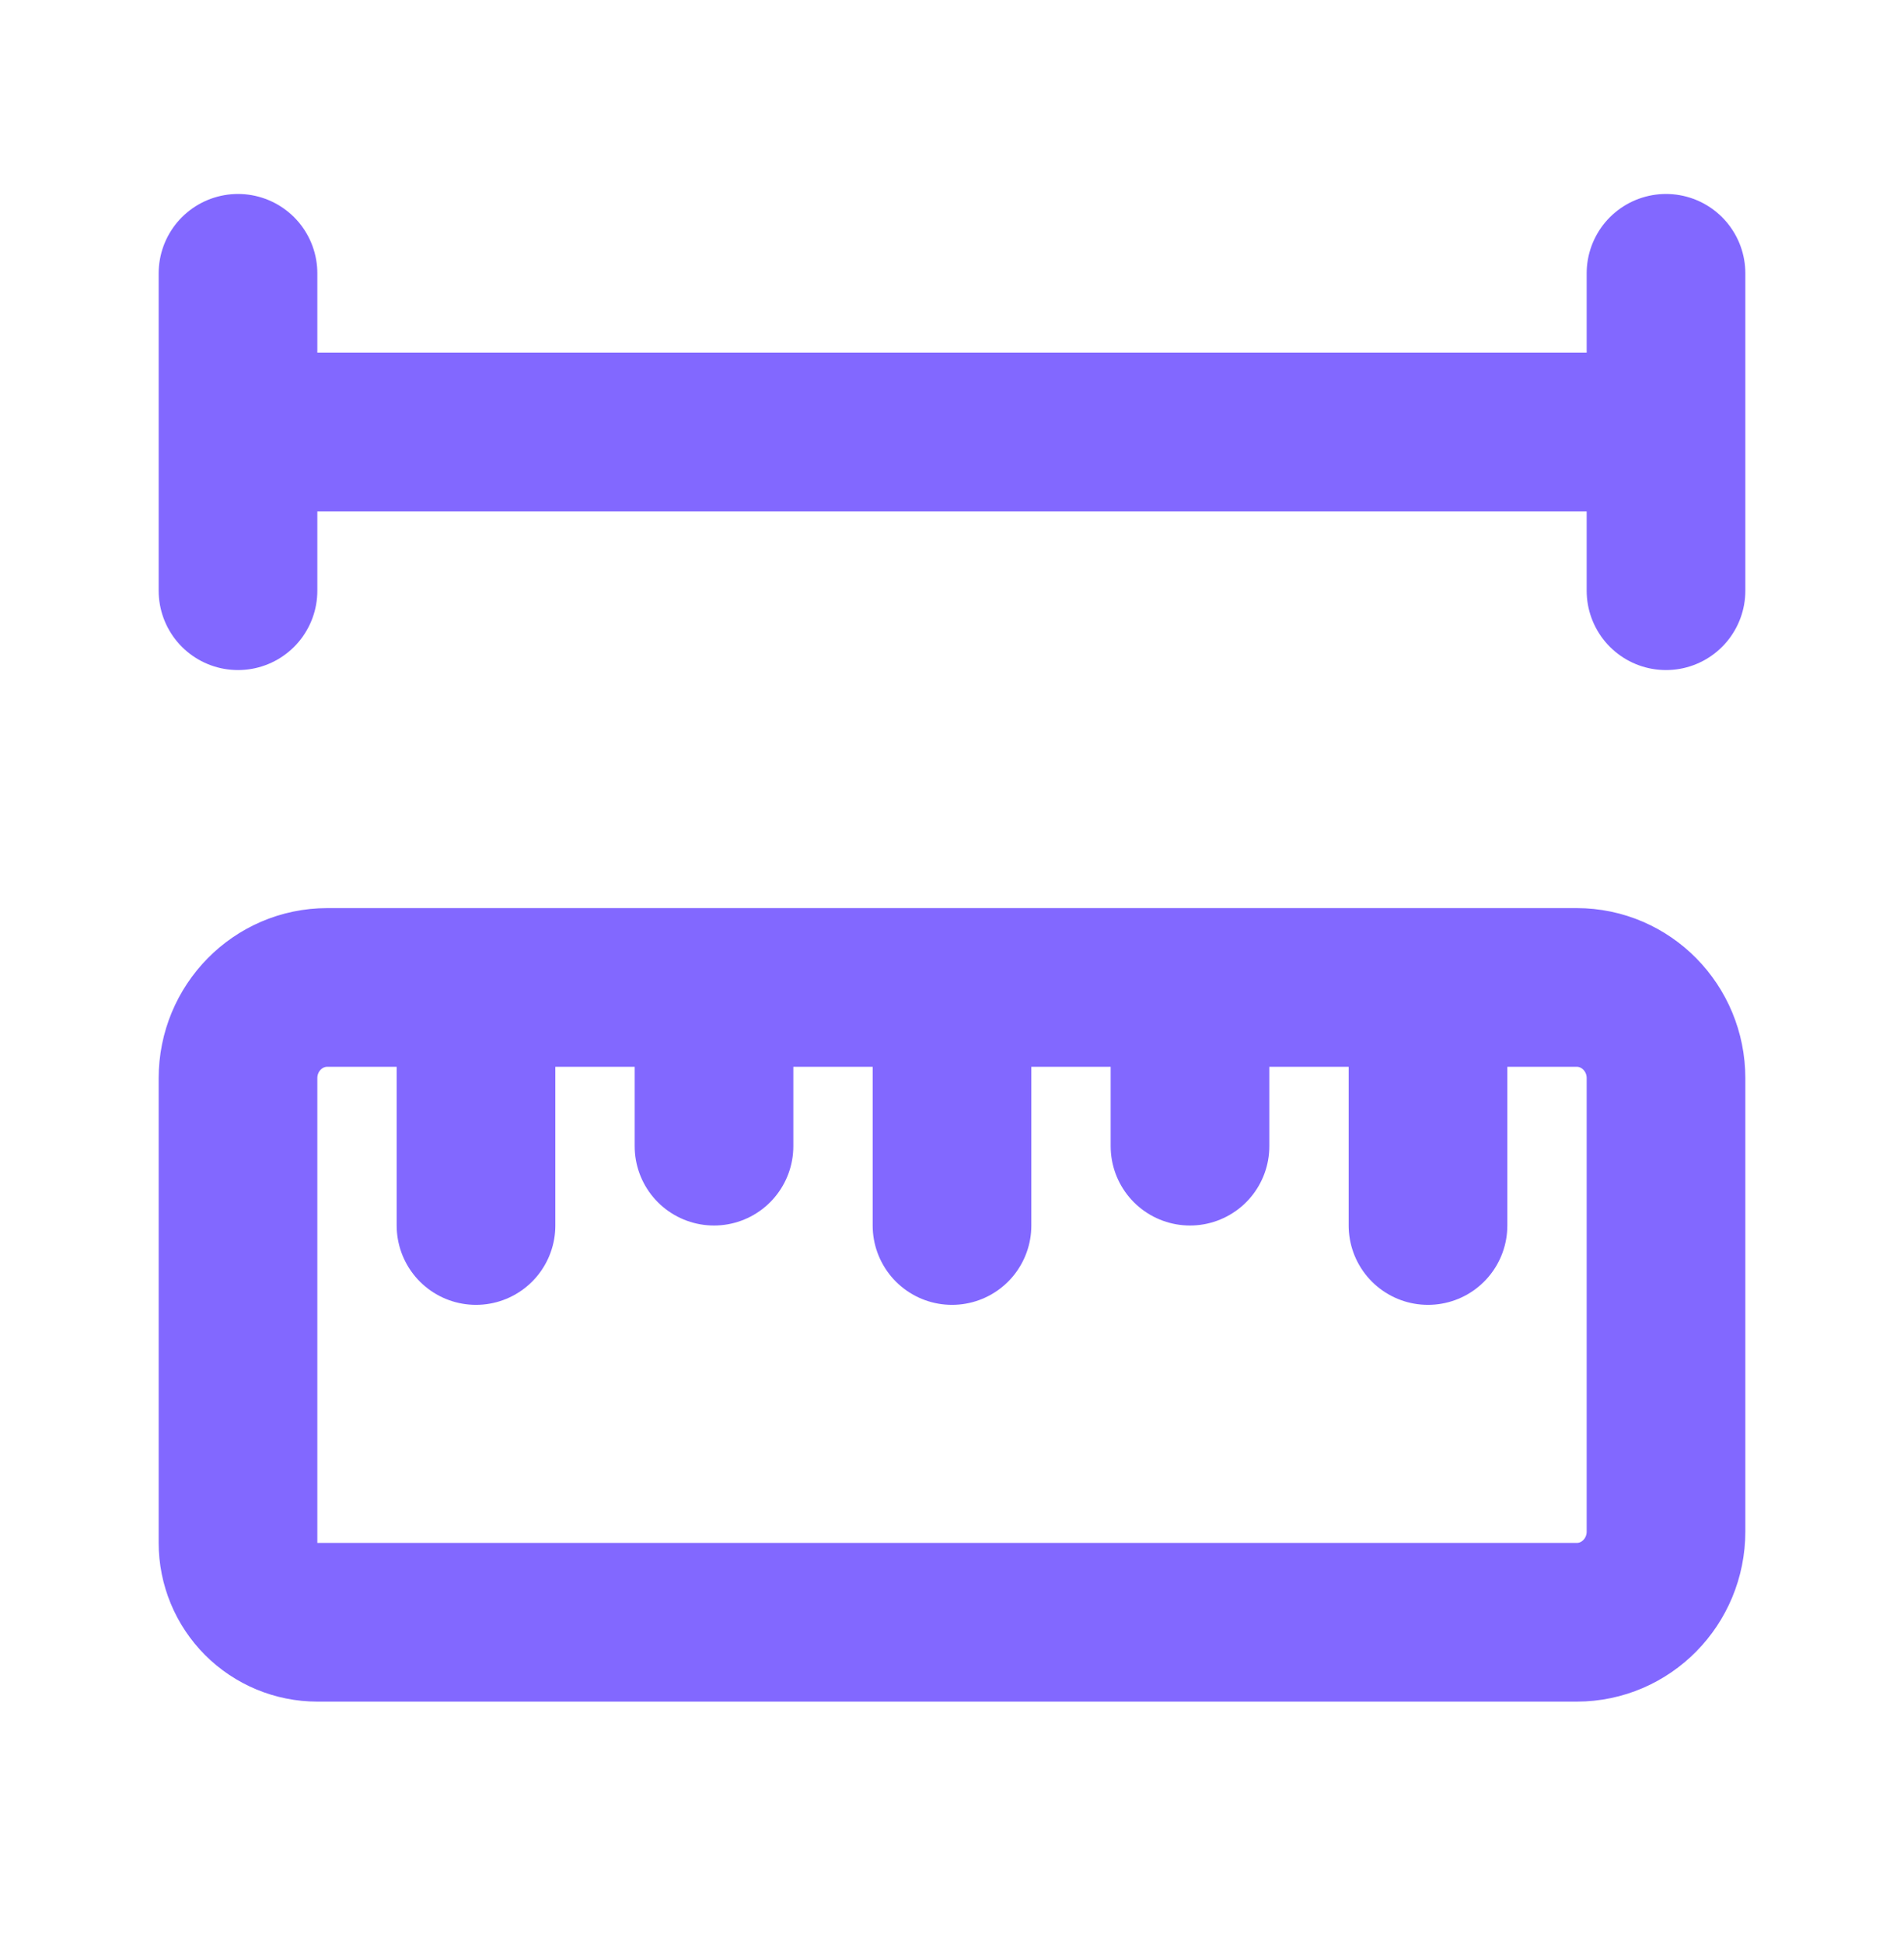
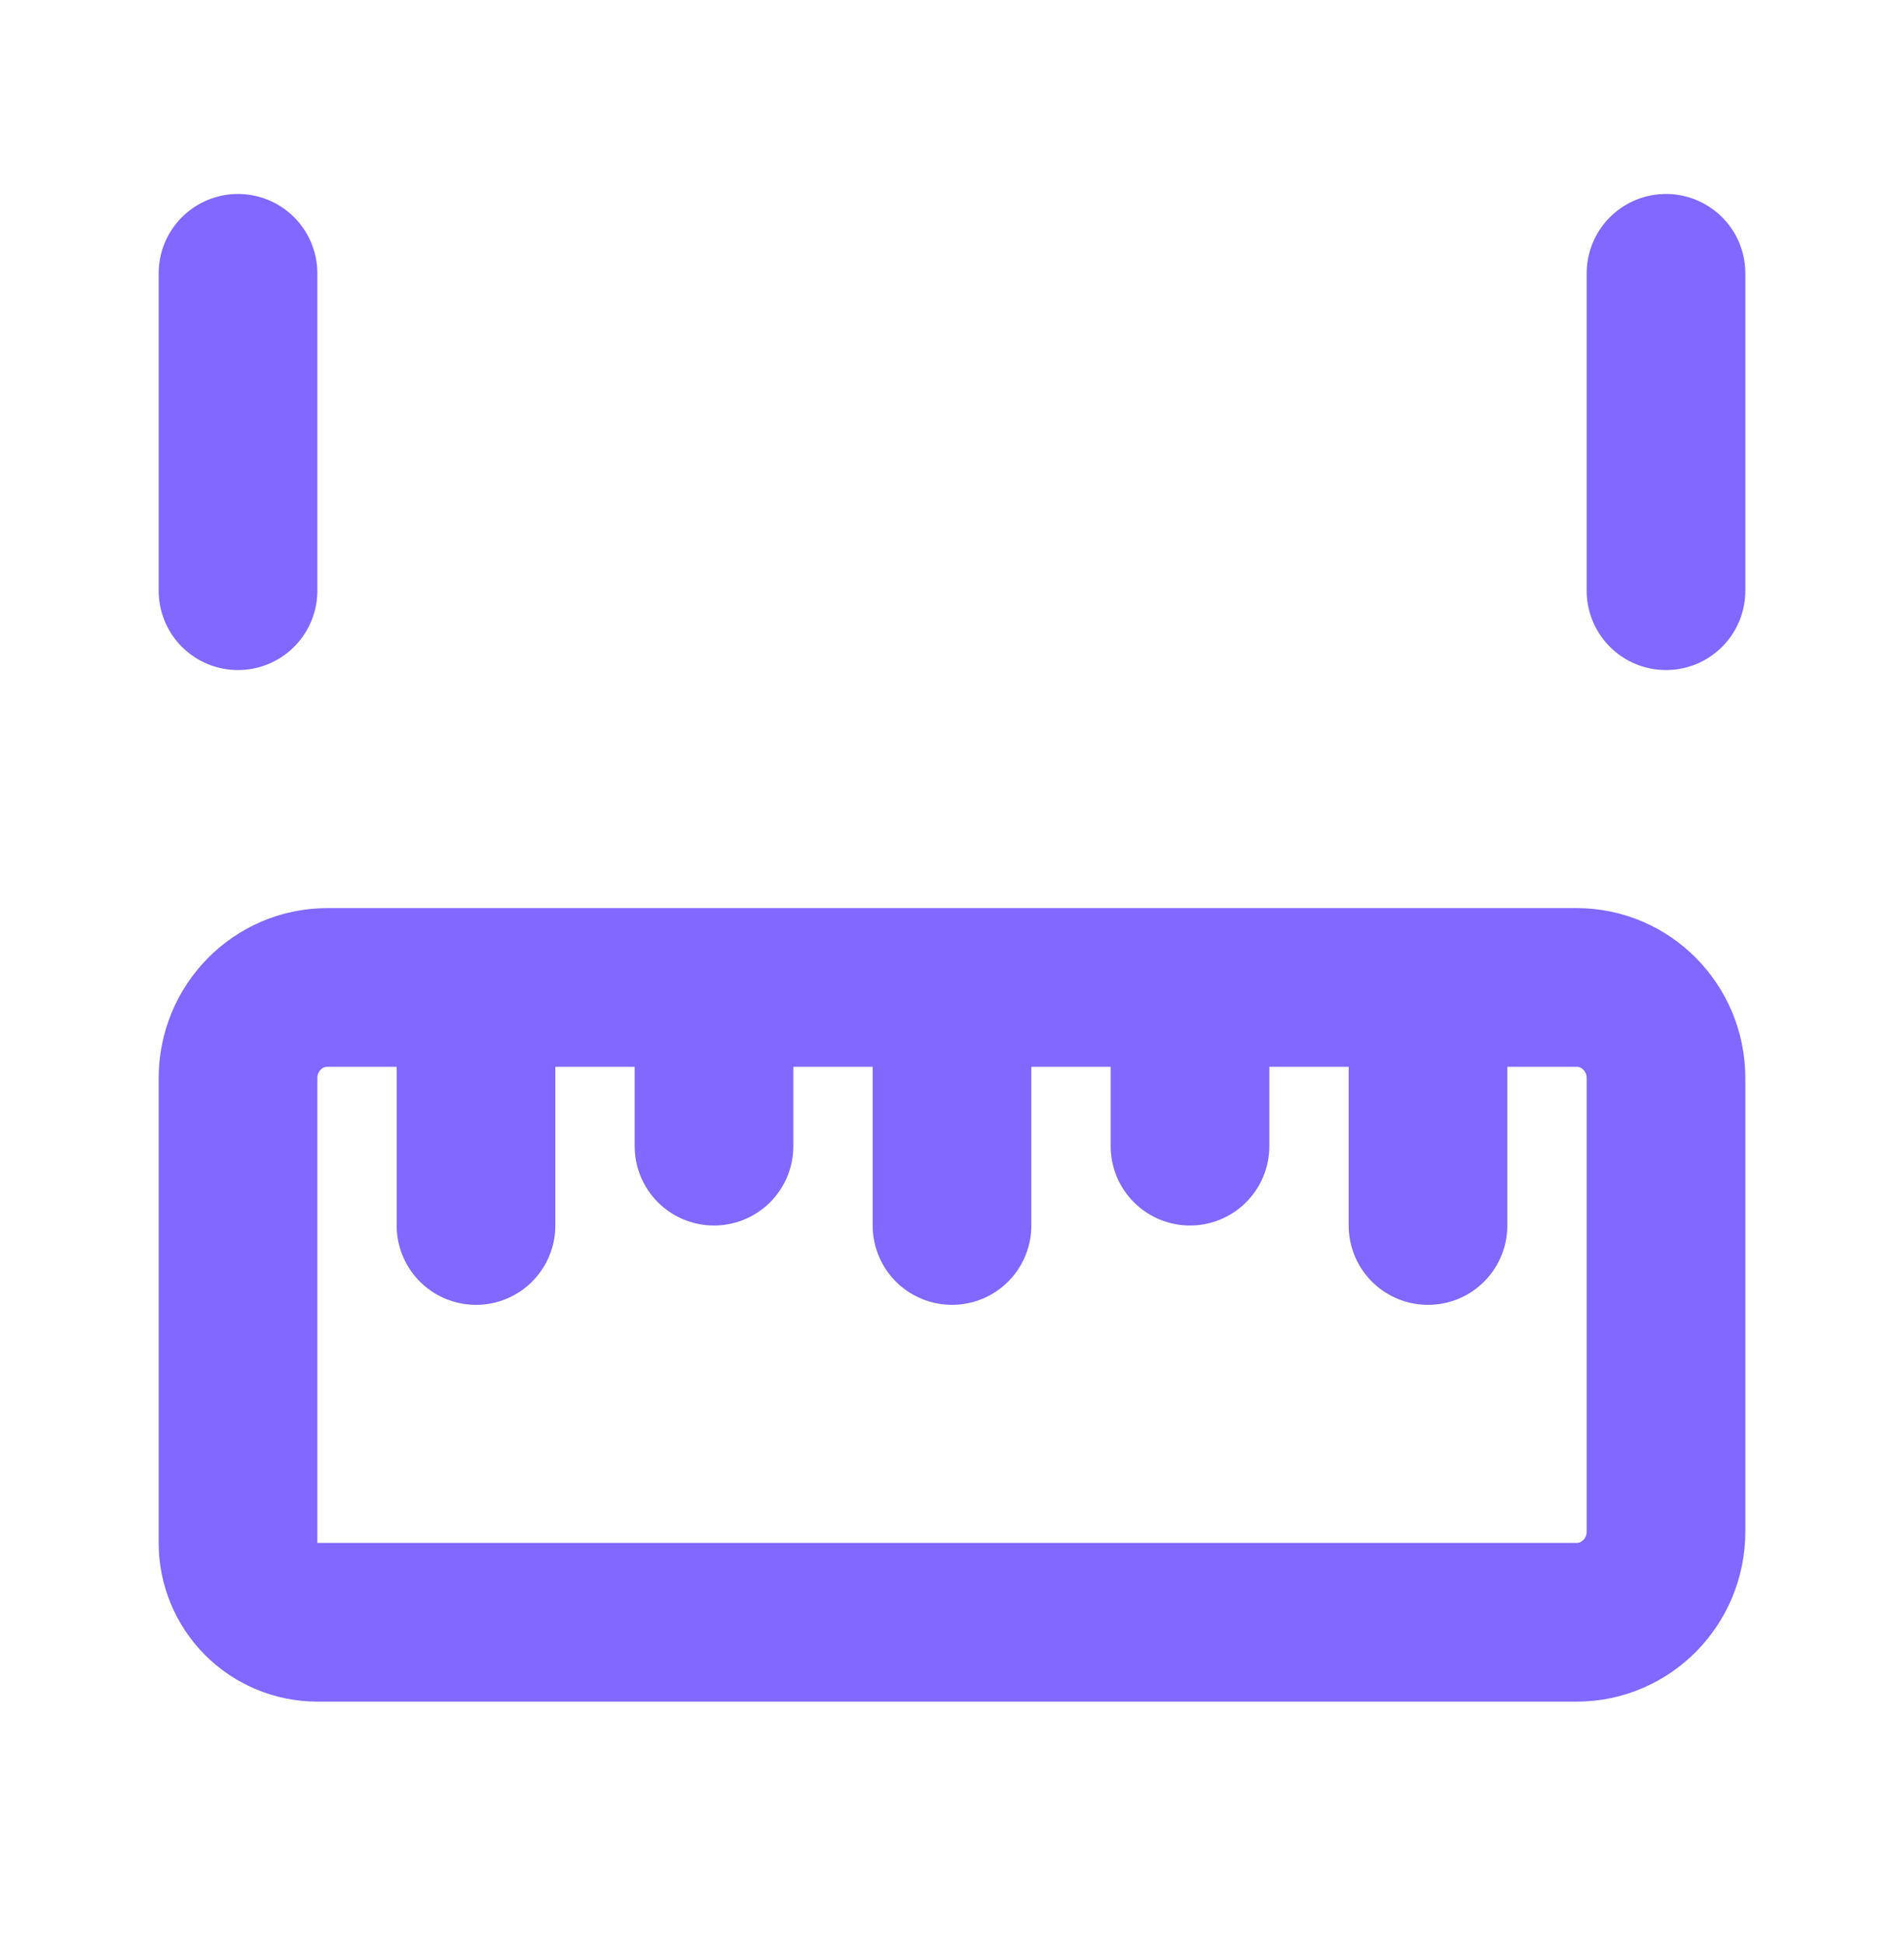
<svg xmlns="http://www.w3.org/2000/svg" width="48" height="49" viewBox="0 0 48 49" fill="none">
-   <path d="M18 24.889V28.889M12 24.889V30.889M24 24.889V30.889M36 24.889V30.889M30 24.889V28.889M6 6.889V14.889M6 10.889H42M42 6.889V14.889M39.75 24.889C40.992 24.889 42 25.913 42 27.175V38.603C42 39.865 40.992 40.889 39.75 40.889H8C7.47 40.889 6.961 40.678 6.586 40.303C6.211 39.928 6 39.419 6 38.889V27.175C6 25.913 7.008 24.889 8.25 24.889H39.75Z" stroke="#8268FF" stroke-width="4" stroke-linecap="round" stroke-linejoin="round" />
+   <path d="M18 24.889V28.889M12 24.889V30.889M24 24.889V30.889M36 24.889V30.889M30 24.889V28.889M6 6.889V14.889M6 10.889M42 6.889V14.889M39.75 24.889C40.992 24.889 42 25.913 42 27.175V38.603C42 39.865 40.992 40.889 39.75 40.889H8C7.47 40.889 6.961 40.678 6.586 40.303C6.211 39.928 6 39.419 6 38.889V27.175C6 25.913 7.008 24.889 8.25 24.889H39.75Z" stroke="#8268FF" stroke-width="4" stroke-linecap="round" stroke-linejoin="round" />
</svg>